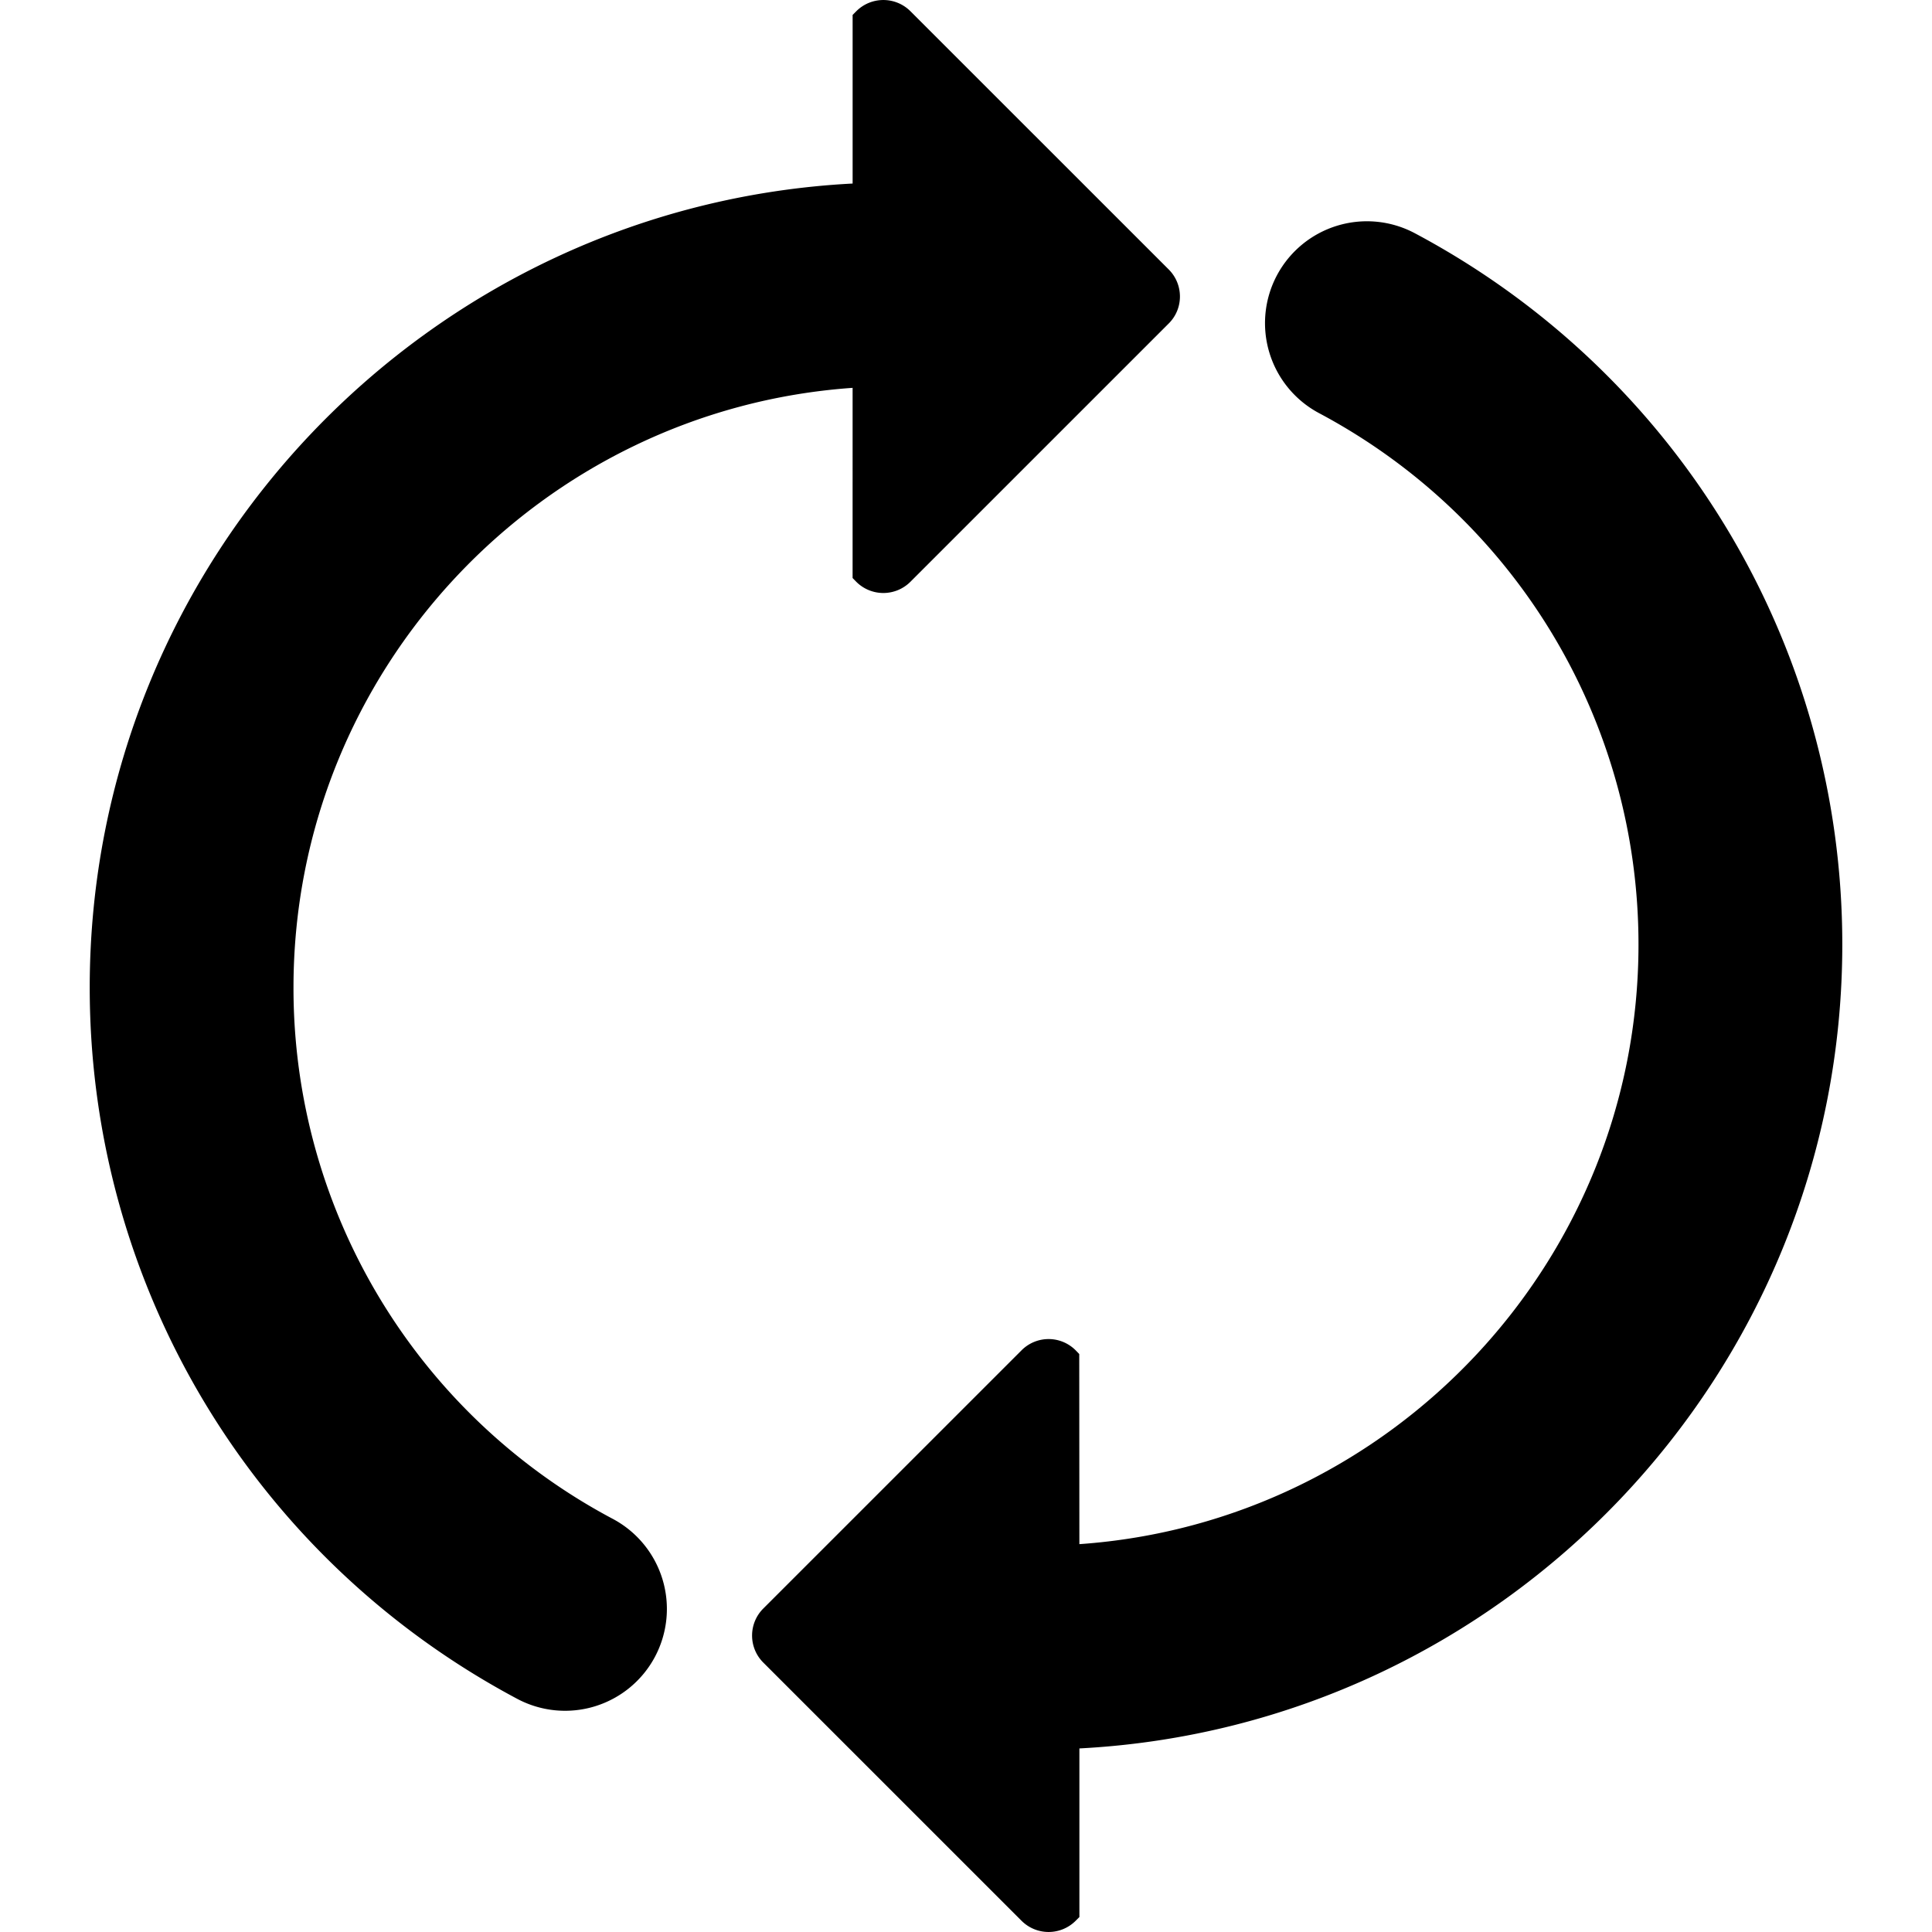
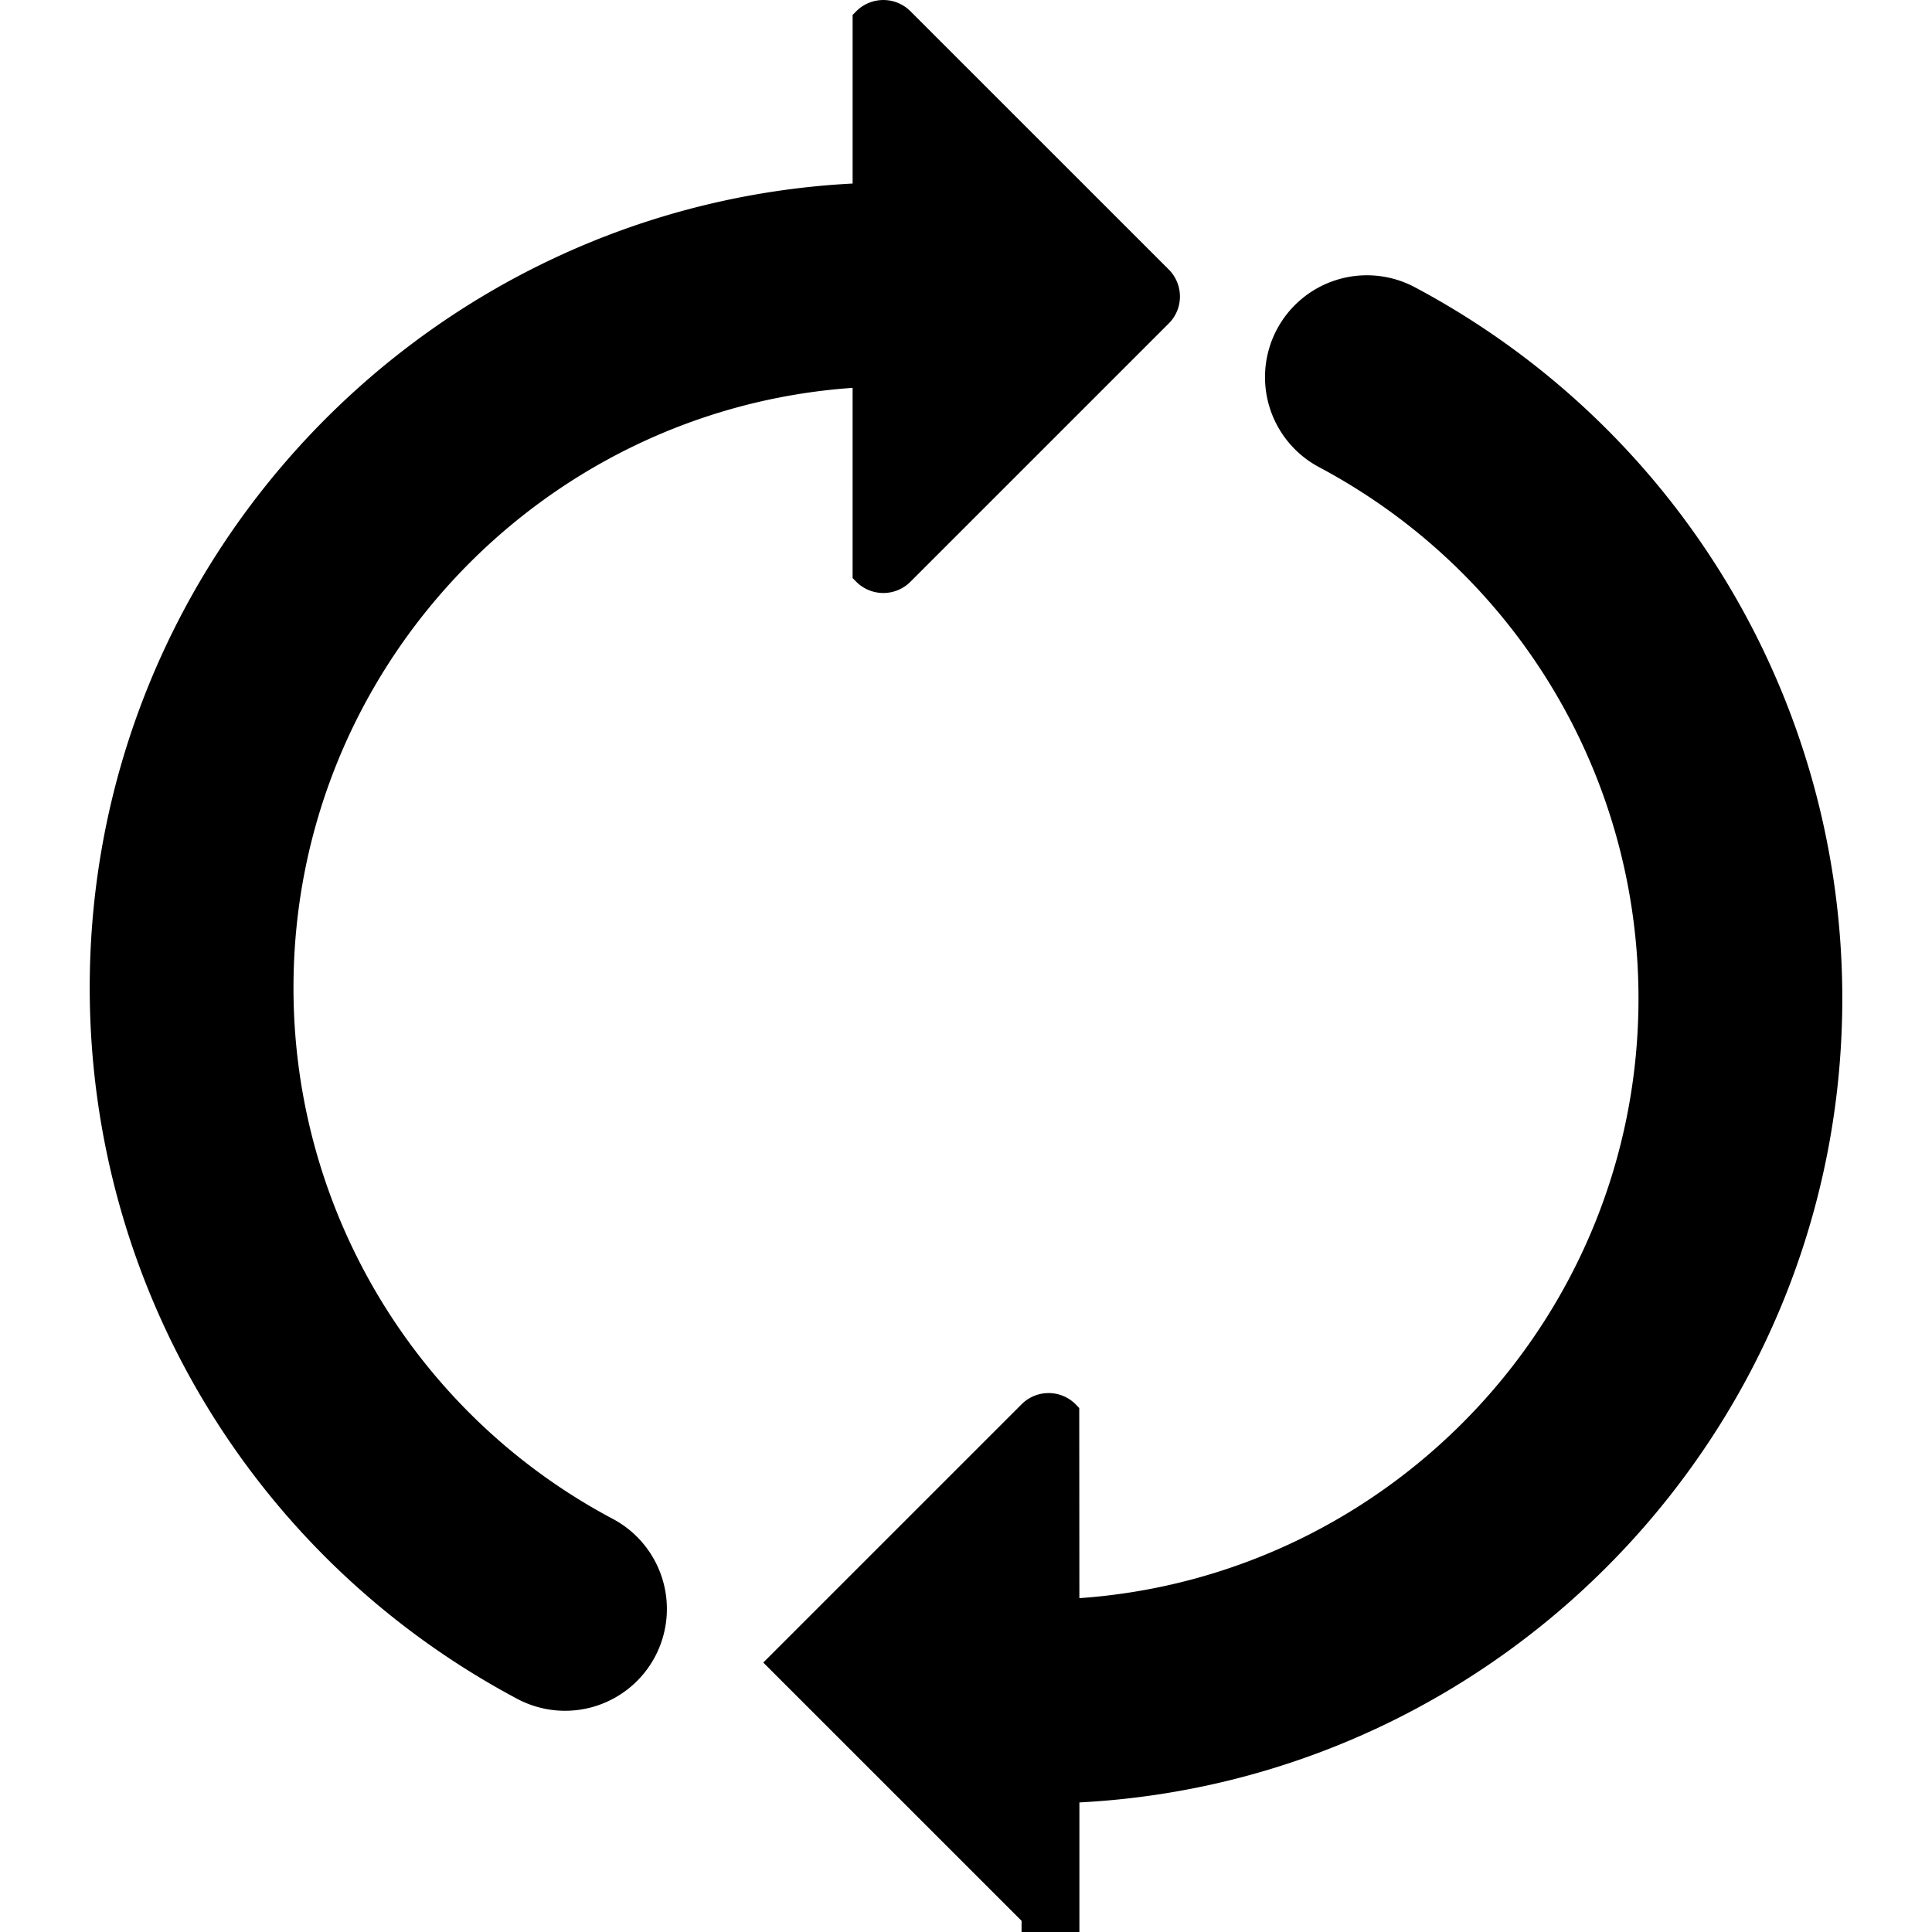
<svg xmlns="http://www.w3.org/2000/svg" width="102.455" height="102.455">
-   <path d="M61.977 17.156l-13.7 13.699a2.03 2.03 0 01-2.866 0l-.197-.202V20.568c-16.543 1.156-29.65 14.975-29.65 31.806a31.854 31.854 0 0016.937 28.175 5.41 5.41 0 012.233 7.31 5.4 5.4 0 01-7.306 2.231c-13.983-7.44-22.67-21.889-22.67-37.716 0-22.792 17.953-41.47 40.457-42.641V.792l.197-.199a2.03 2.03 0 012.866 0l13.699 13.696c.794.794.794 2.08 0 2.867zm-7.803 84.705L40.477 88.166a2.023 2.023 0 010-2.864l13.697-13.695a2.024 2.024 0 012.868 0l.191.198.007 10.082c16.536-1.154 29.65-14.969 29.65-31.803 0-11.82-6.491-22.614-16.939-28.175a5.406 5.406 0 01-2.234-7.31 5.407 5.407 0 017.312-2.231c13.979 7.44 22.669 21.892 22.669 37.716 0 22.794-17.953 41.469-40.457 42.636v8.942l-.198.198a2.03 2.03 0 01-2.869.001z" />
+   <path d="M61.977 17.156l-13.7 13.699a2.03 2.03 0 01-2.866 0l-.197-.202V20.568c-16.543 1.156-29.65 14.975-29.65 31.806a31.854 31.854 0 0016.937 28.175 5.41 5.41 0 012.233 7.31 5.4 5.4 0 01-7.306 2.231c-13.983-7.44-22.67-21.889-22.67-37.716 0-22.792 17.953-41.47 40.457-42.641V.792l.197-.199a2.03 2.03 0 012.866 0l13.699 13.696c.794.794.794 2.08 0 2.867zm-7.803 84.705L40.477 88.166l13.697-13.695a2.024 2.024 0 012.868 0l.191.198.007 10.082c16.536-1.154 29.65-14.969 29.65-31.803 0-11.82-6.491-22.614-16.939-28.175a5.406 5.406 0 01-2.234-7.31 5.407 5.407 0 017.312-2.231c13.979 7.44 22.669 21.892 22.669 37.716 0 22.794-17.953 41.469-40.457 42.636v8.942l-.198.198a2.03 2.03 0 01-2.869.001z" />
</svg>